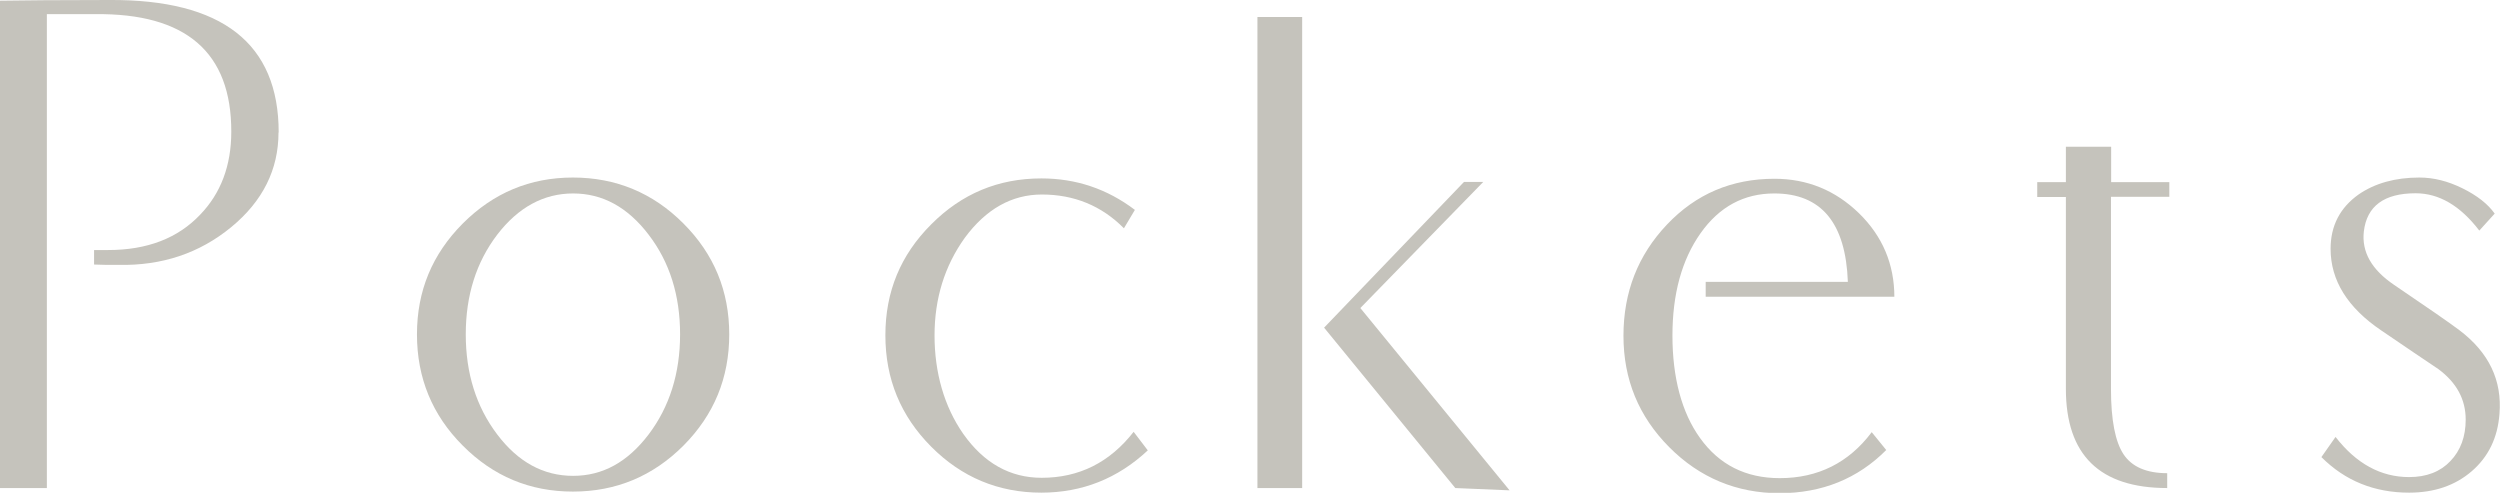
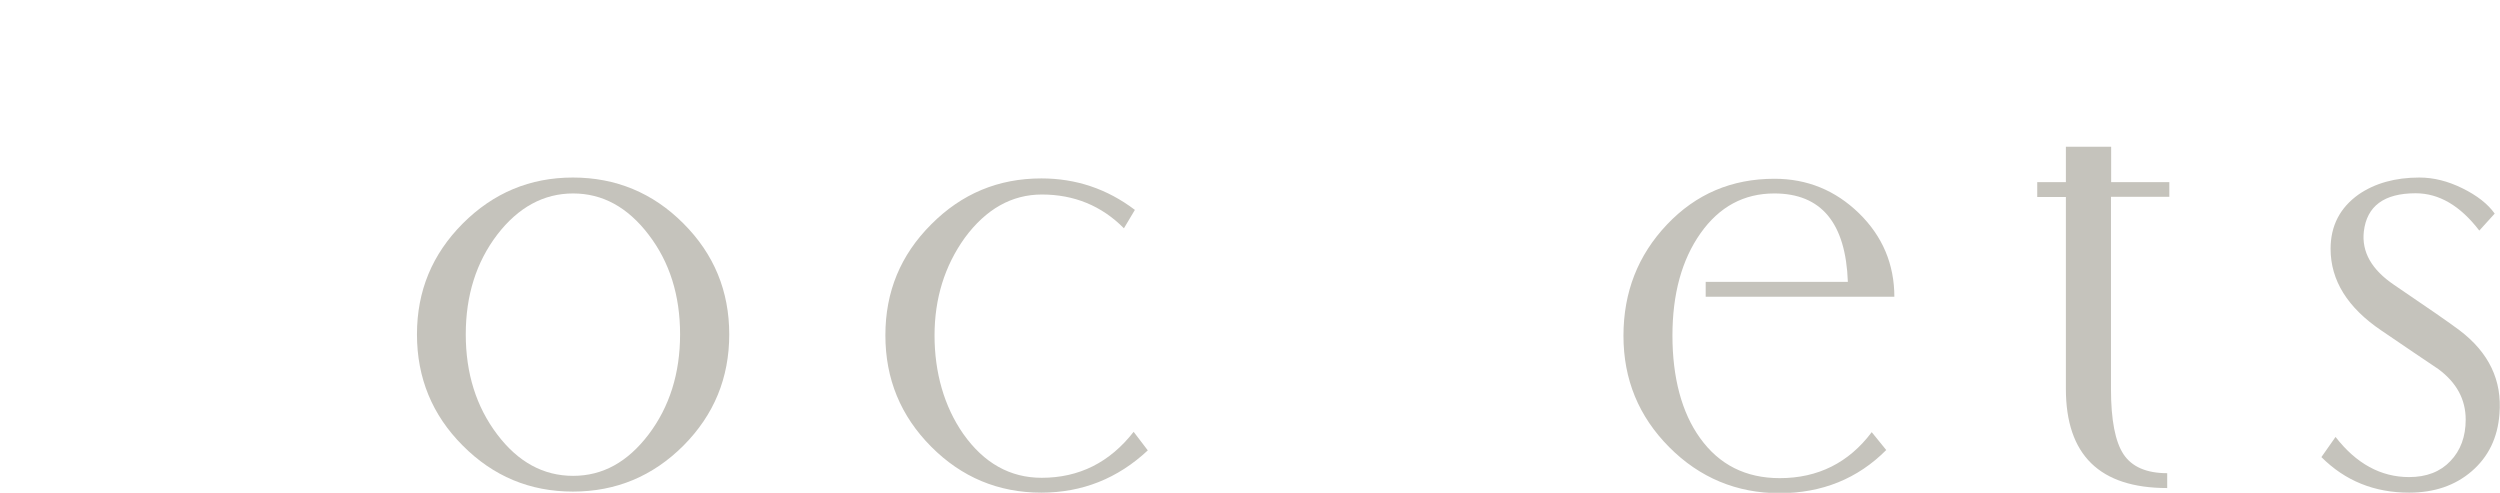
<svg xmlns="http://www.w3.org/2000/svg" viewBox="0 0 141.38 27.87">
  <defs>
    <style>
      .cls-1 {
        isolation: isolate;
      }

      .cls-2 {
        fill: #c5c3bc;
        stroke-width: 0px;
      }

      .cls-3 {
        mix-blend-mode: multiply;
      }
    </style>
  </defs>
  <g class="cls-1">
    <g id="Layer_1" data-name="Layer 1">
      <g class="cls-3">
-         <path class="cls-2" d="m15.75,7.49c0,2.1-.89,3.89-2.68,5.36s-3.91,2.18-6.37,2.13c-.55,0-1.01,0-1.38-.02v-.82h.8c2.21,0,3.94-.67,5.2-2,1.17-1.21,1.76-2.78,1.76-4.69C13.09,2.96,10.52.74,5.38.8h-2.73v26.8H0V.04C1.32.02,3.38,0,6.18,0c6.38-.04,9.58,2.45,9.58,7.49Z" />
        <path class="cls-2" d="m41.24,18.91c0,2.46-.86,4.55-2.59,6.29-1.73,1.73-3.81,2.6-6.25,2.6s-4.51-.87-6.23-2.6c-1.73-1.73-2.59-3.83-2.59-6.29s.86-4.53,2.59-6.27c1.73-1.73,3.8-2.6,6.23-2.6s4.53.87,6.25,2.6c1.73,1.73,2.59,3.82,2.59,6.27Zm-2.78,0c0-2.21-.59-4.09-1.78-5.64-1.19-1.56-2.61-2.33-4.27-2.33s-3.1.78-4.29,2.33c-1.19,1.56-1.78,3.44-1.78,5.64s.59,4.09,1.78,5.66c1.18,1.56,2.61,2.34,4.29,2.34s3.08-.78,4.27-2.34c1.18-1.56,1.78-3.45,1.78-5.66Z" />
        <path class="cls-2" d="m64.91,25.47c-1.7,1.59-3.71,2.39-6.02,2.39-2.43,0-4.51-.87-6.23-2.6-1.73-1.74-2.59-3.83-2.59-6.3s.86-4.54,2.59-6.27c1.73-1.74,3.8-2.6,6.23-2.6,1.96,0,3.72.59,5.29,1.78l-.62,1.04c-1.26-1.27-2.81-1.91-4.64-1.91-1.7,0-3.16.82-4.36,2.45-1.14,1.59-1.71,3.43-1.71,5.52s.54,4.01,1.62,5.56c1.17,1.66,2.65,2.49,4.44,2.49,2.12,0,3.85-.87,5.2-2.6l.8,1.05Z" />
-         <path class="cls-2" d="m73.64,27.6h-2.53V.96h2.53v26.64Zm11.73.13l-3.07-.13-7.42-9.07,7.91-8.24h1.09s-6.95,7.13-6.95,7.13l8.44,10.31Z" />
        <path class="cls-2" d="m107.13,16.78h-10.67v-.84h8.04c-.12-3.33-1.5-5-4.16-5-1.72,0-3.11.75-4.17,2.25s-1.59,3.43-1.59,5.79.52,4.35,1.56,5.79c1.08,1.51,2.58,2.27,4.51,2.27,2.16,0,3.9-.87,5.2-2.6l.82,1.01c-1.61,1.62-3.63,2.44-6.04,2.44s-4.51-.87-6.23-2.6c-1.73-1.74-2.59-3.83-2.59-6.3s.82-4.56,2.46-6.29c1.64-1.73,3.66-2.59,6.08-2.59,1.85,0,3.44.65,4.78,1.95,1.33,1.3,2,2.88,2,4.74Z" />
        <path class="cls-2" d="m122.67,11.13h-3.29v10.87c0,1.75.24,2.98.71,3.69.47.71,1.3,1.07,2.47,1.07v.84c-3.82,0-5.73-1.87-5.73-5.61v-10.85h-1.62v-.84h1.62v-2h2.56v2h3.29v.84Z" />
        <path class="cls-2" d="m141.35,23.41c-.1,1.35-.63,2.43-1.57,3.24-.94.81-2.12,1.21-3.54,1.21-1.97,0-3.62-.67-4.96-2.01l.8-1.14c1.17,1.51,2.56,2.27,4.16,2.27.98,0,1.76-.3,2.33-.9.58-.6.87-1.39.87-2.35,0-1.15-.52-2.1-1.55-2.86-.73-.49-1.8-1.21-3.22-2.18-1.91-1.29-2.87-2.83-2.87-4.62,0-1.3.53-2.32,1.58-3.07.93-.64,2.08-.96,3.44-.96.8,0,1.61.2,2.44.61.83.41,1.44.89,1.82,1.43l-.87.96c-1.08-1.41-2.28-2.11-3.6-2.11-1.78,0-2.76.72-2.93,2.16-.13,1.16.44,2.16,1.71,3.02,1.92,1.3,3.16,2.16,3.69,2.56,1.67,1.26,2.43,2.84,2.27,4.75Z" />
      </g>
    </g>
  </g>
</svg>